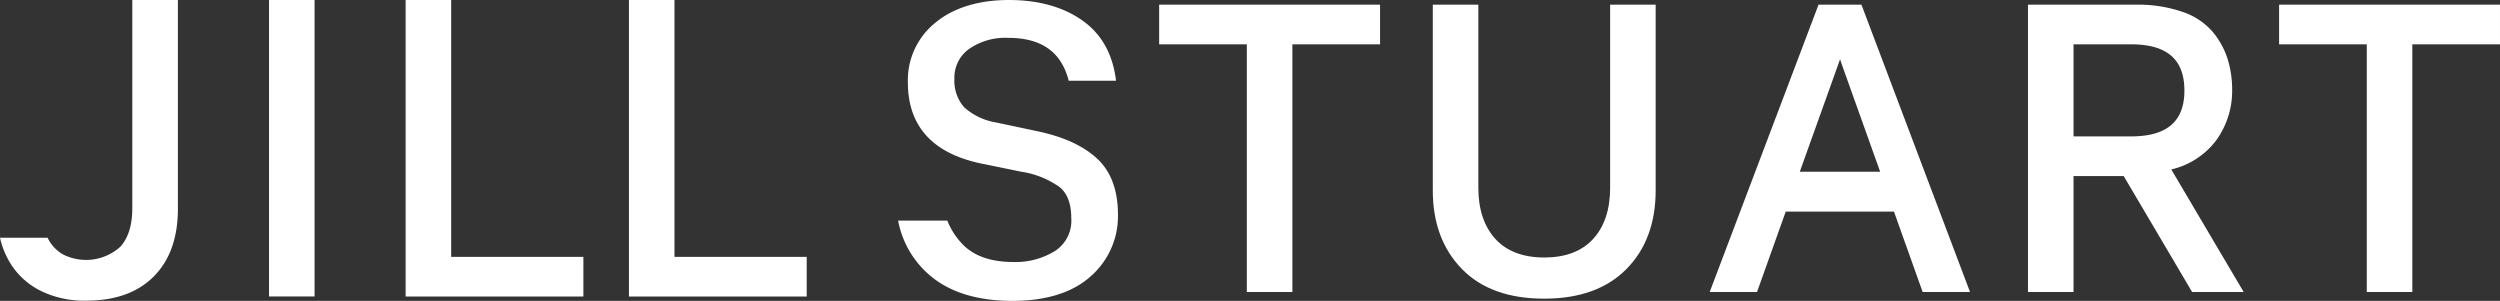
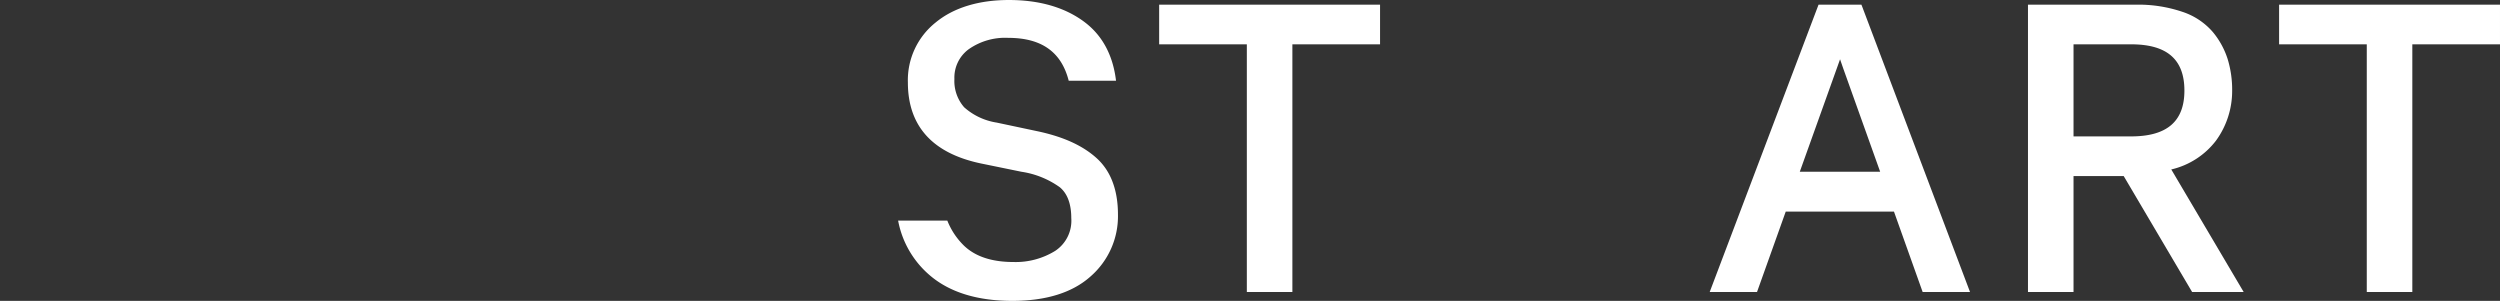
<svg xmlns="http://www.w3.org/2000/svg" id="JS_logotype" width="835.966" height="100.605" viewBox="0 0 835.966 100.605">
  <rect x="0" y="0" width="835.966" height="100.605" fill="#333333" stroke="none" />
  <path id="パス_833" data-name="パス 833" d="M321.69,66.4h29.317v82.826h15.232V66.4h29.317V53.14H321.69Z" transform="translate(65.916 -51.58)" fill="#fff" />
-   <path id="パス_834" data-name="パス 834" d="M432.047,114.462c0,7.168-1.935,12.974-5.735,17.078s-9.282,6.147-16.289,6.147-12.544-2.079-16.289-6.147-5.752-9.838-5.752-17.078V53.14H372.75v62.111c0,10.931,3.3,19.712,9.8,26.342s15.733,9.856,27.471,9.856,20.948-3.315,27.454-9.874,9.8-15.411,9.8-26.342V53.14H432.047Z" transform="translate(106.358 -51.58)" fill="#fff" />
  <path id="パス_835" data-name="パス 835" d="M475.152,53.14H460.816l-36.4,96.087h15.824l9.6-26.88h36.2l9.587,26.88h15.841L475.492,54.018Zm-7.168,18.189c.322.986.681,2.025,1.075,3.1l12.365,34.586h-26.88l12.4-34.621c.394-1.021.77-2.061,1.093-3.064Z" transform="translate(147.28 -51.58)" fill="#fff" />
  <path id="パス_836" data-name="パス 836" d="M546.709,98.572a28.192,28.192,0,0,0,5.376-16.7,35.047,35.047,0,0,0-1.505-10.537,26.883,26.883,0,0,0-4.981-9.068,22.87,22.87,0,0,0-10.179-6.738,45.923,45.923,0,0,0-15.59-2.383H483.81v96.087h15.231V110.453h16.774L538.7,149.231h17.239l-24.21-40.983a26.307,26.307,0,0,0,14.982-9.677Zm-10.591-16.7c0,10.3-5.824,15.322-17.83,15.322H499.041V66.405h19.265C530.312,66.405,536.118,71.459,536.118,81.87Z" transform="translate(194.318 -51.584)" fill="#fff" />
  <path id="パス_837" data-name="パス 837" d="M530.67,53.14V66.4h29.317v82.826h15.232V66.4h29.317V53.14Z" transform="translate(231.429 -51.58)" fill="#fff" />
  <path id="パス_838" data-name="パス 838" d="M334.768,59.241C328.335,54.618,320,52.27,310.021,52.27s-18.44,2.527-24.461,7.491a24.657,24.657,0,0,0-9.318,20.07c0,14.6,8.243,23.726,24.514,27.113l13.476,2.76a29.474,29.474,0,0,1,12.813,5.179c2.545,2.114,3.835,5.591,3.835,10.322a12.061,12.061,0,0,1-5.376,10.949,25.089,25.089,0,0,1-13.978,3.727c-7.312,0-12.938-1.9-16.719-5.663a24.016,24.016,0,0,1-5.376-8.189H272.98a31.647,31.647,0,0,0,10.591,18.3c6.63,5.681,15.913,8.548,27.6,8.548,11.343,0,20.178-2.778,26.235-8.243a26.7,26.7,0,0,0,9.085-20.608c0-8.261-2.419-14.623-7.168-18.906s-11.29-7.168-19.712-8.96l-13.673-2.9a21.2,21.2,0,0,1-10.877-5.125,13.331,13.331,0,0,1-3.262-9.462,11.772,11.772,0,0,1,4.785-9.946,21.2,21.2,0,0,1,13.189-3.8c11.147,0,17.794,4.7,20.25,14.336h15.823C344.785,70.495,341.112,63.775,334.768,59.241Z" transform="translate(27.34 -52.268)" fill="#fff" />
-   <rect id="長方形_1497" data-name="長方形 1497" width="15.232" height="99.133" transform="translate(89.959)" fill="#fff" />
-   <path id="パス_839" data-name="パス 839" d="M237.982,52.27H222.75v99.151h59.441V138.16H237.982Z" transform="translate(-12.442 -52.268)" fill="#fff" />
-   <path id="パス_840" data-name="パス 840" d="M196.312,52.27H181.08v99.151h59.441V138.16H196.312Z" transform="translate(-45.445 -52.268)" fill="#fff" />
-   <path id="パス_841" data-name="パス 841" d="M121.3,131.763c.125.269.269.52.412.788a12.652,12.652,0,0,0,4.8,4.821,17.1,17.1,0,0,0,19.139-2.616q3.978-4.426,3.978-12.866V52.27h15.25v69.745c0,9.73-2.688,17.275-8.064,22.687s-12.9,8.1-22.579,8.1a32.847,32.847,0,0,1-15.555-3.441A25.09,25.09,0,0,1,108.6,139.9a28.05,28.05,0,0,1-3.208-8.136Z" transform="translate(-105.39 -52.268)" fill="#fff" />
</svg>